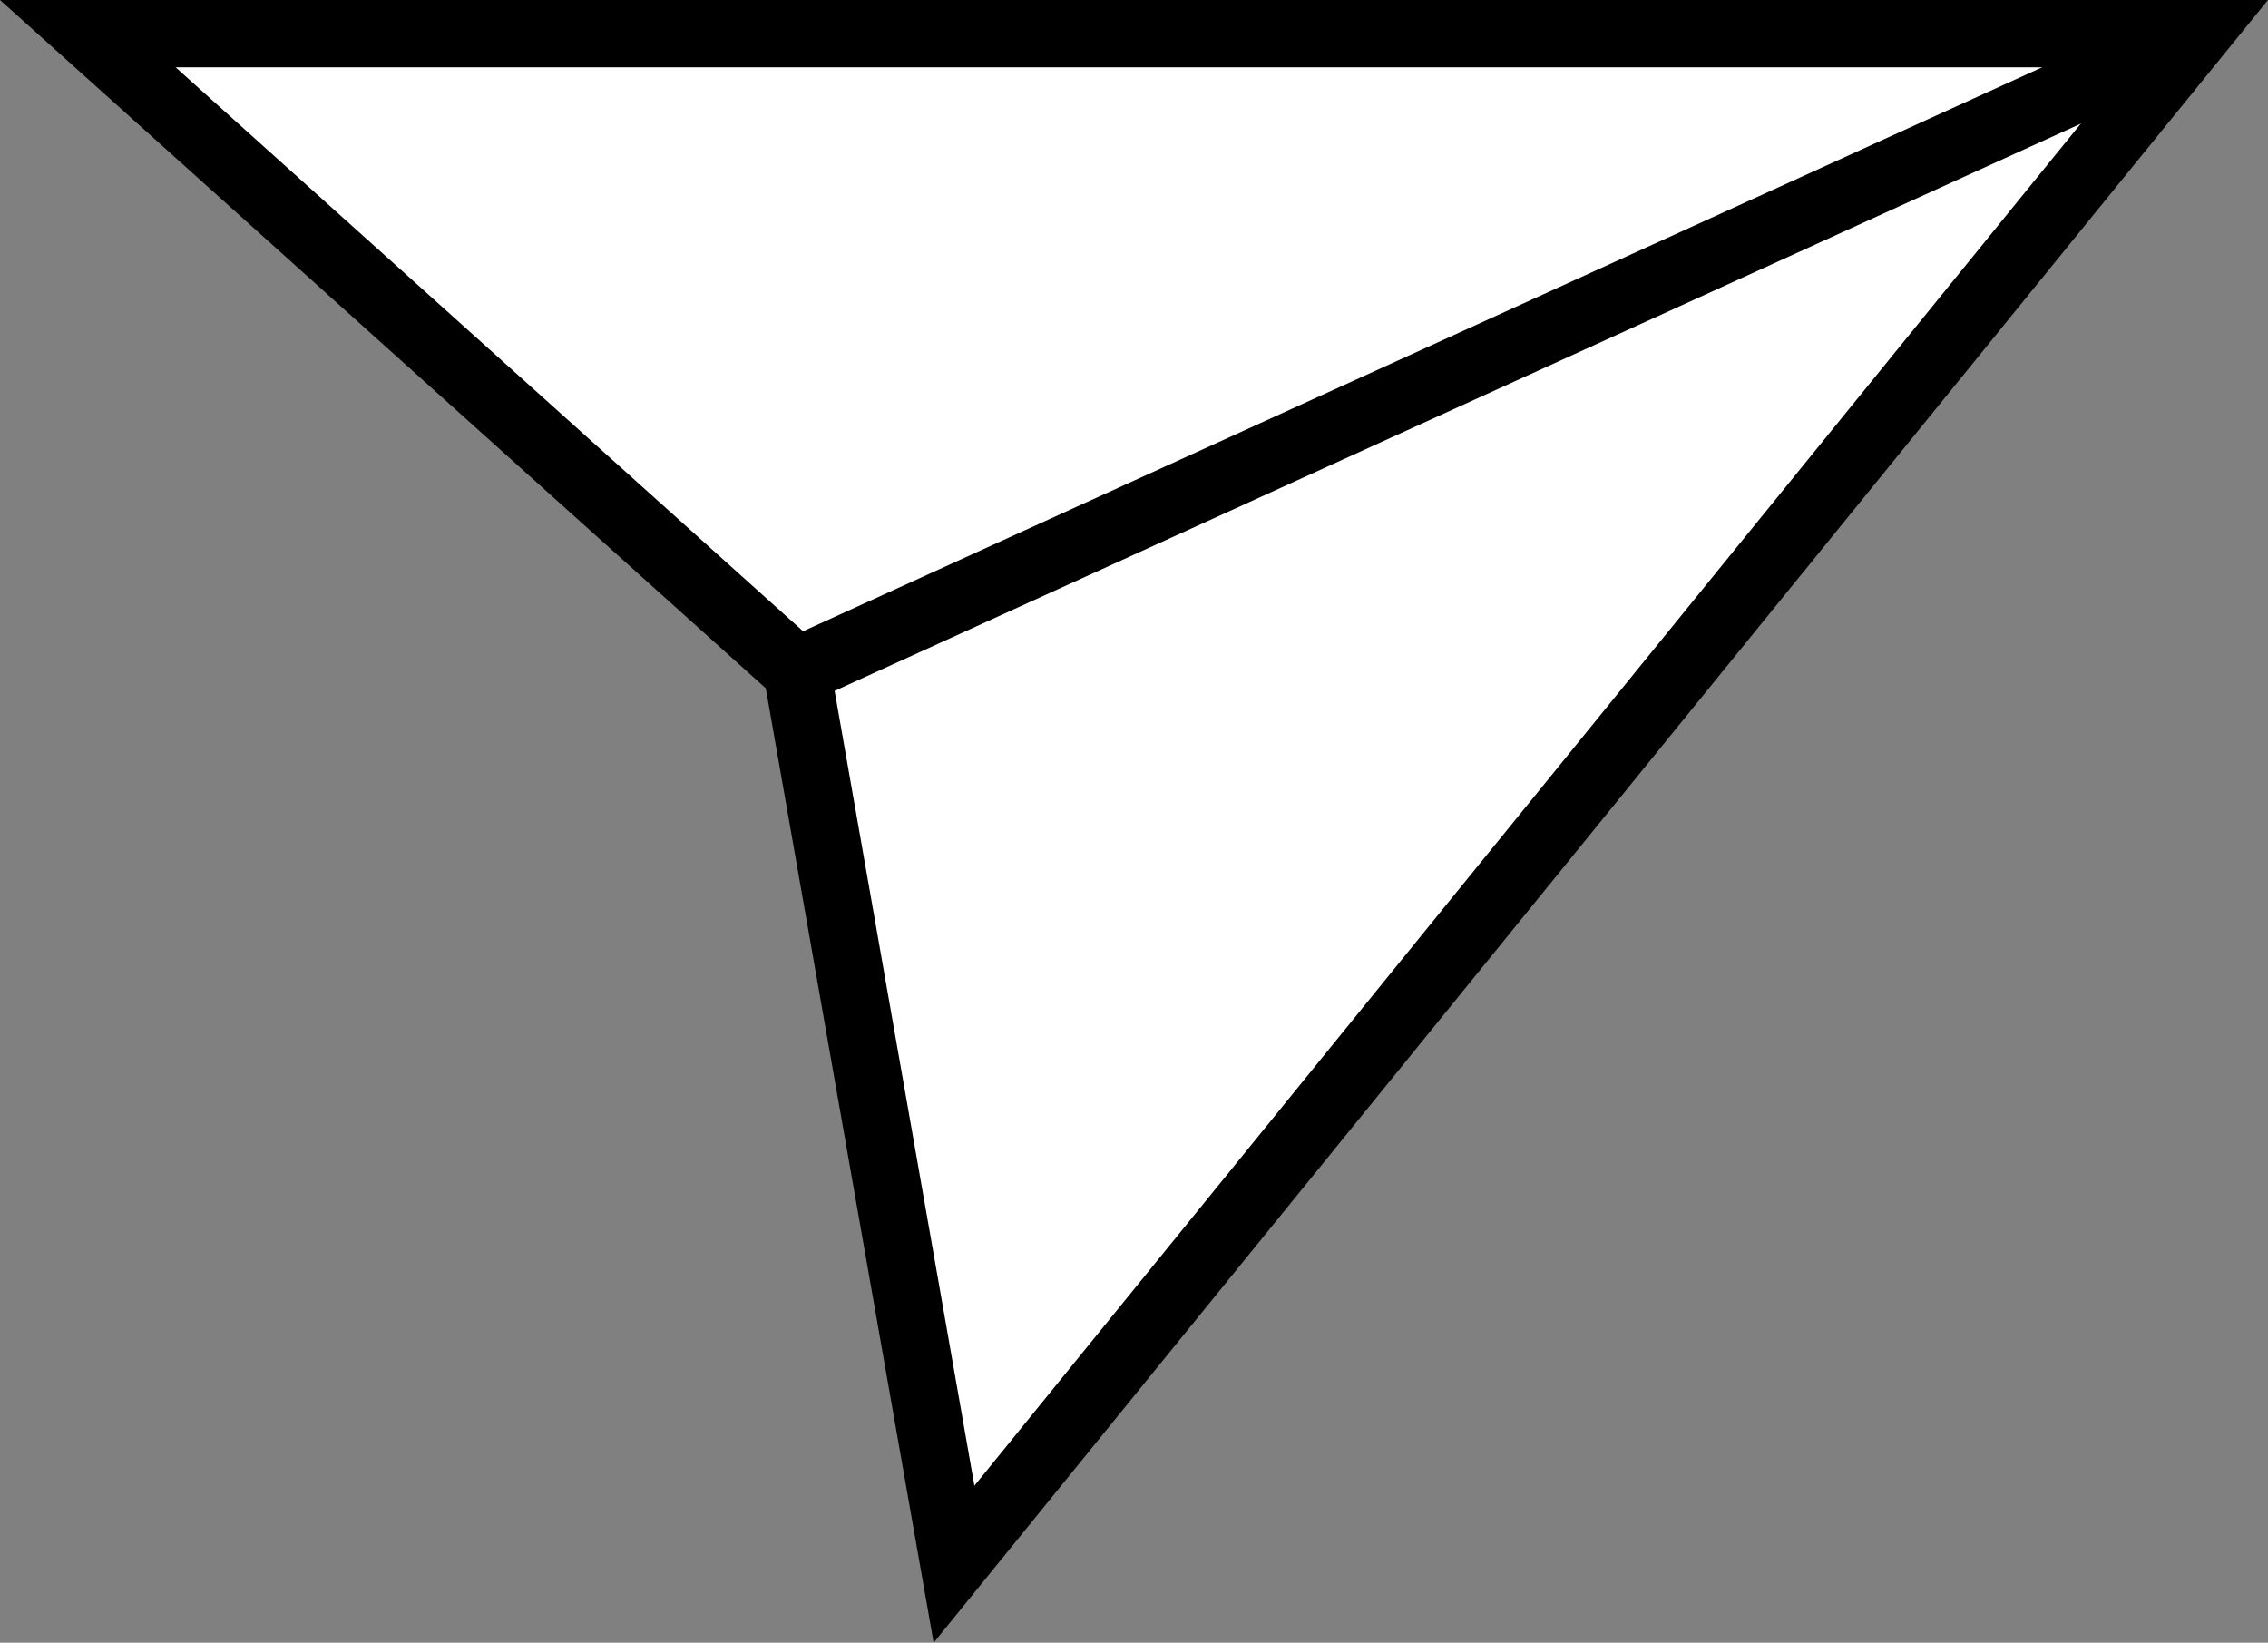
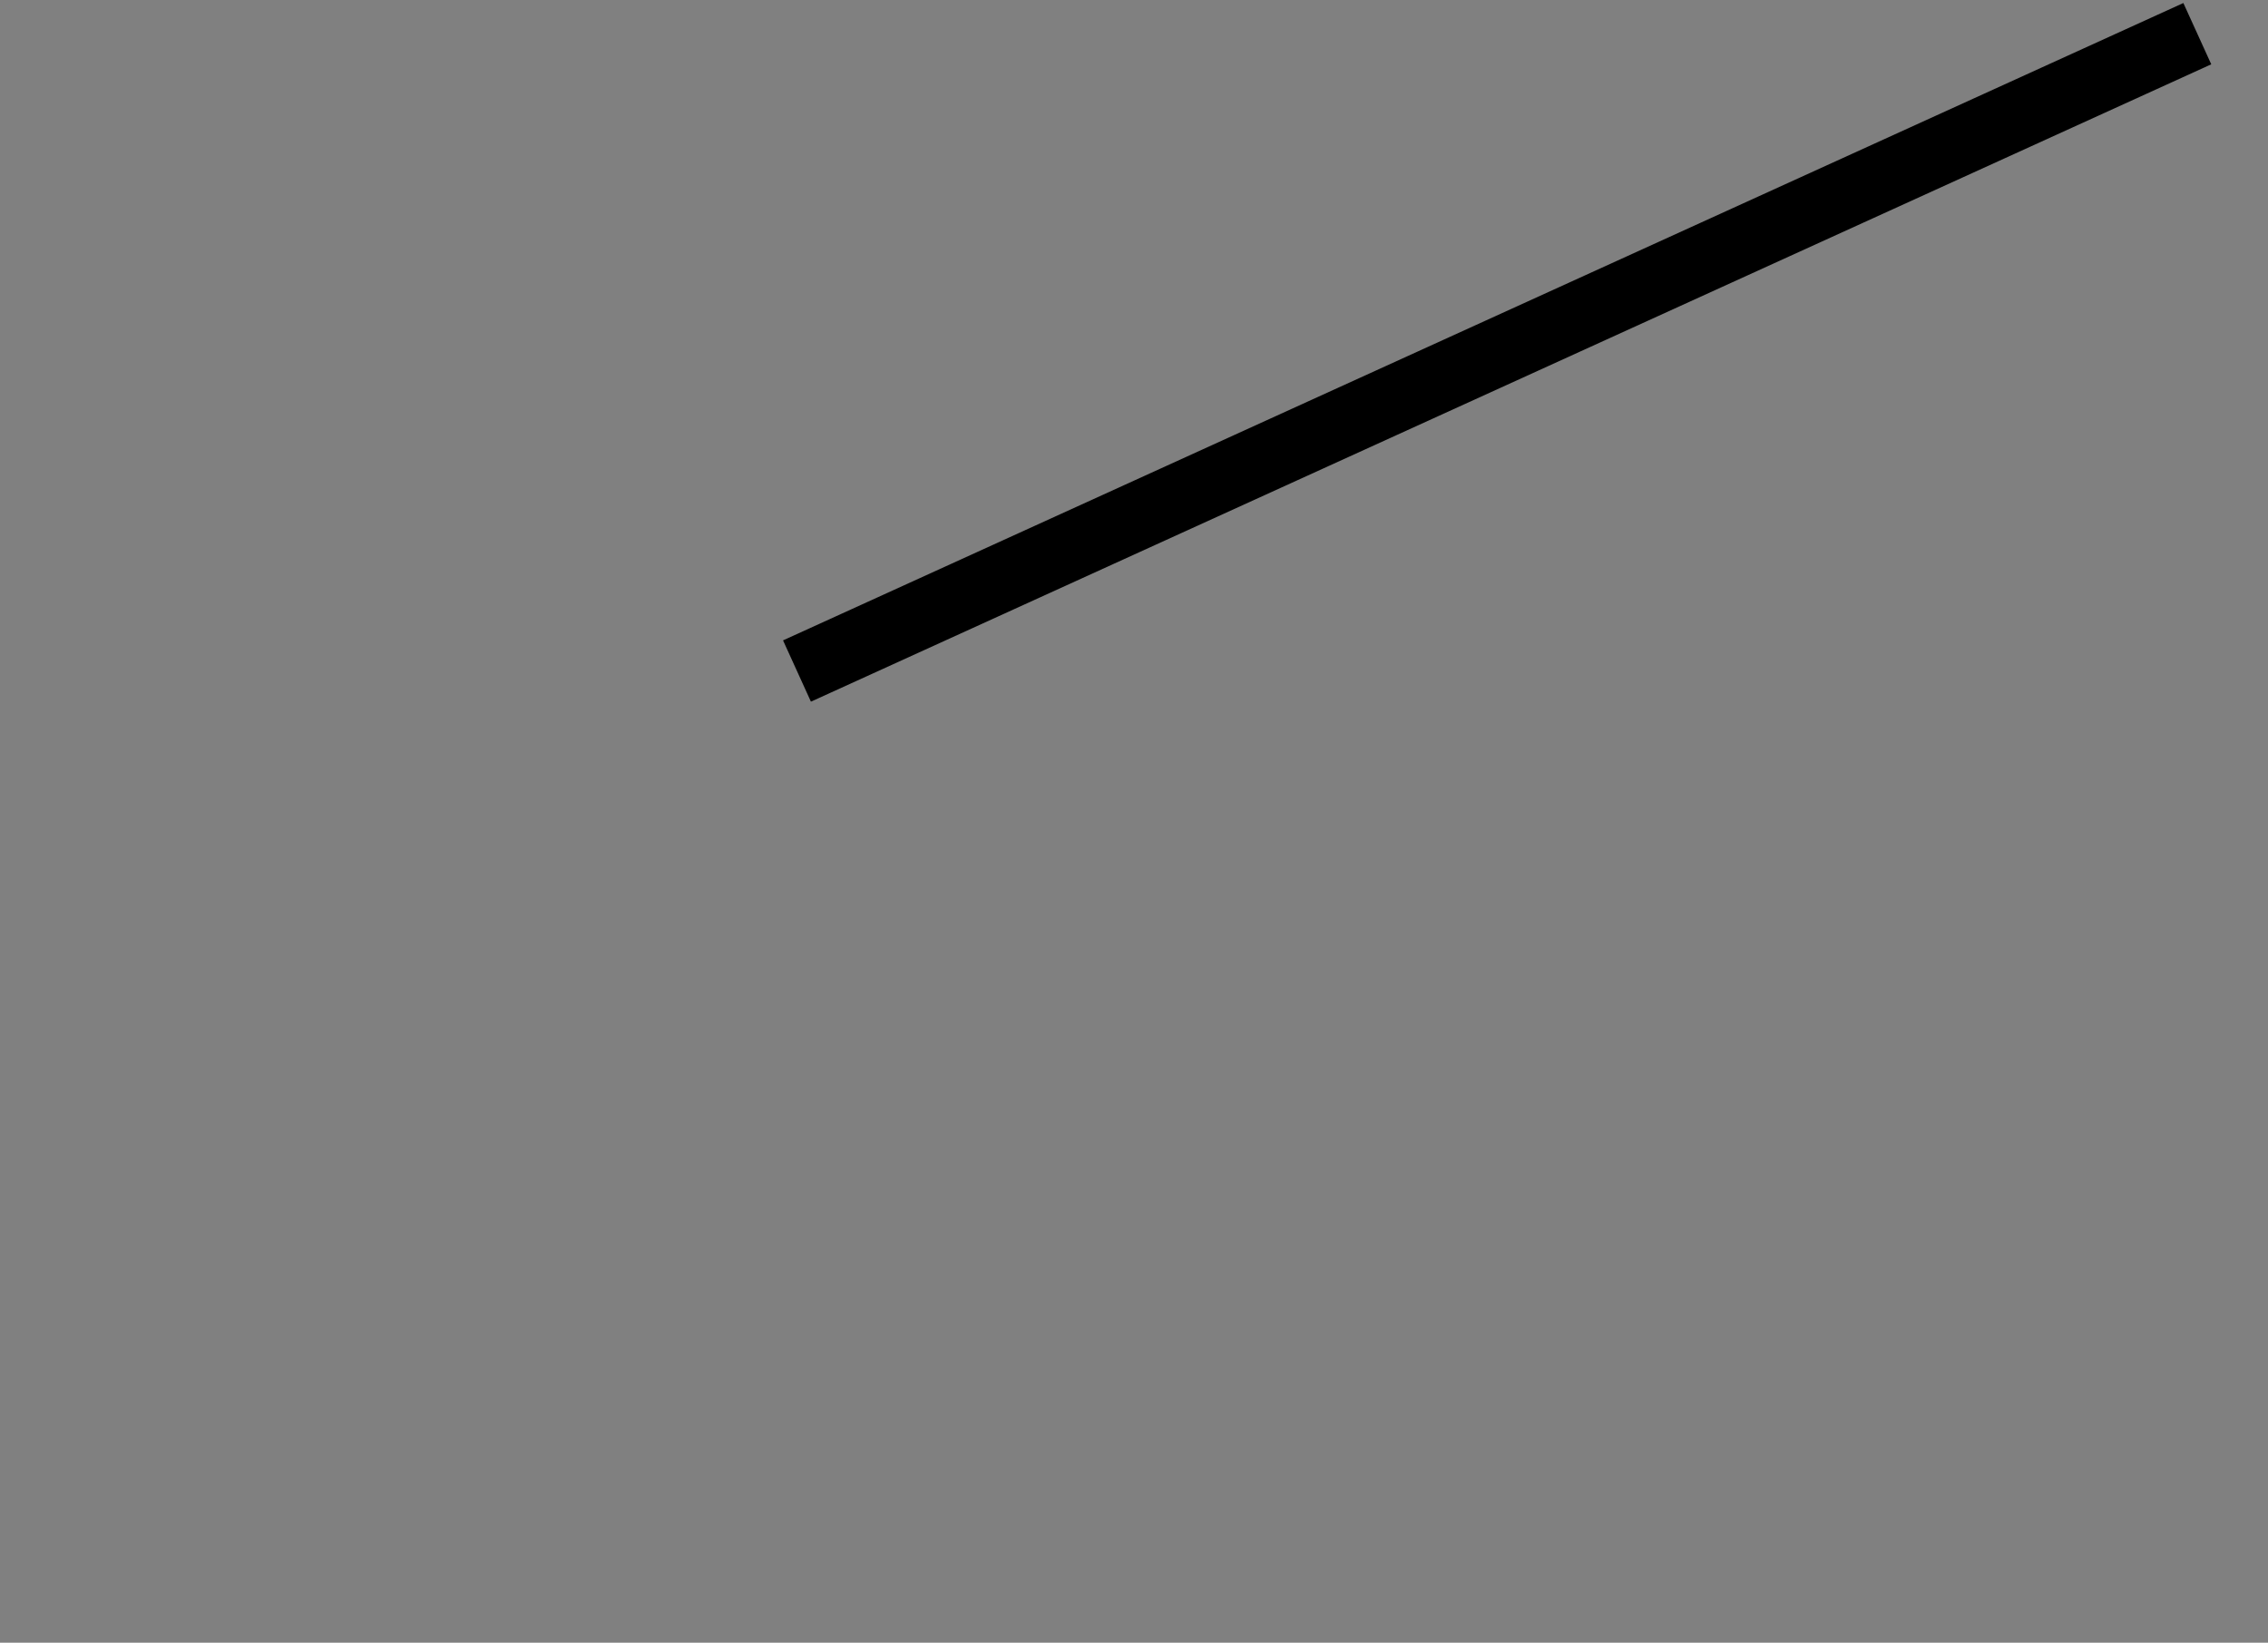
<svg xmlns="http://www.w3.org/2000/svg" id="Слой_1" data-name="Слой 1" viewBox="0 0 505.32 365.98">
  <rect x="0" y="0" width="505.32" height="365.98" fill="#808080" stroke="none" />
  <defs>
    <style>.cls-1{fill:#fff;stroke:#000;stroke-miterlimit:10;stroke-width:15px;}</style>
  </defs>
-   <polygon class="cls-1" points="19.57 7.5 489.56 7.5 212.56 348.5 177.56 149.5 19.57 7.5" />
  <line class="cls-1" x1="177.57" y1="149.5" x2="489.57" y2="7.5" />
</svg>